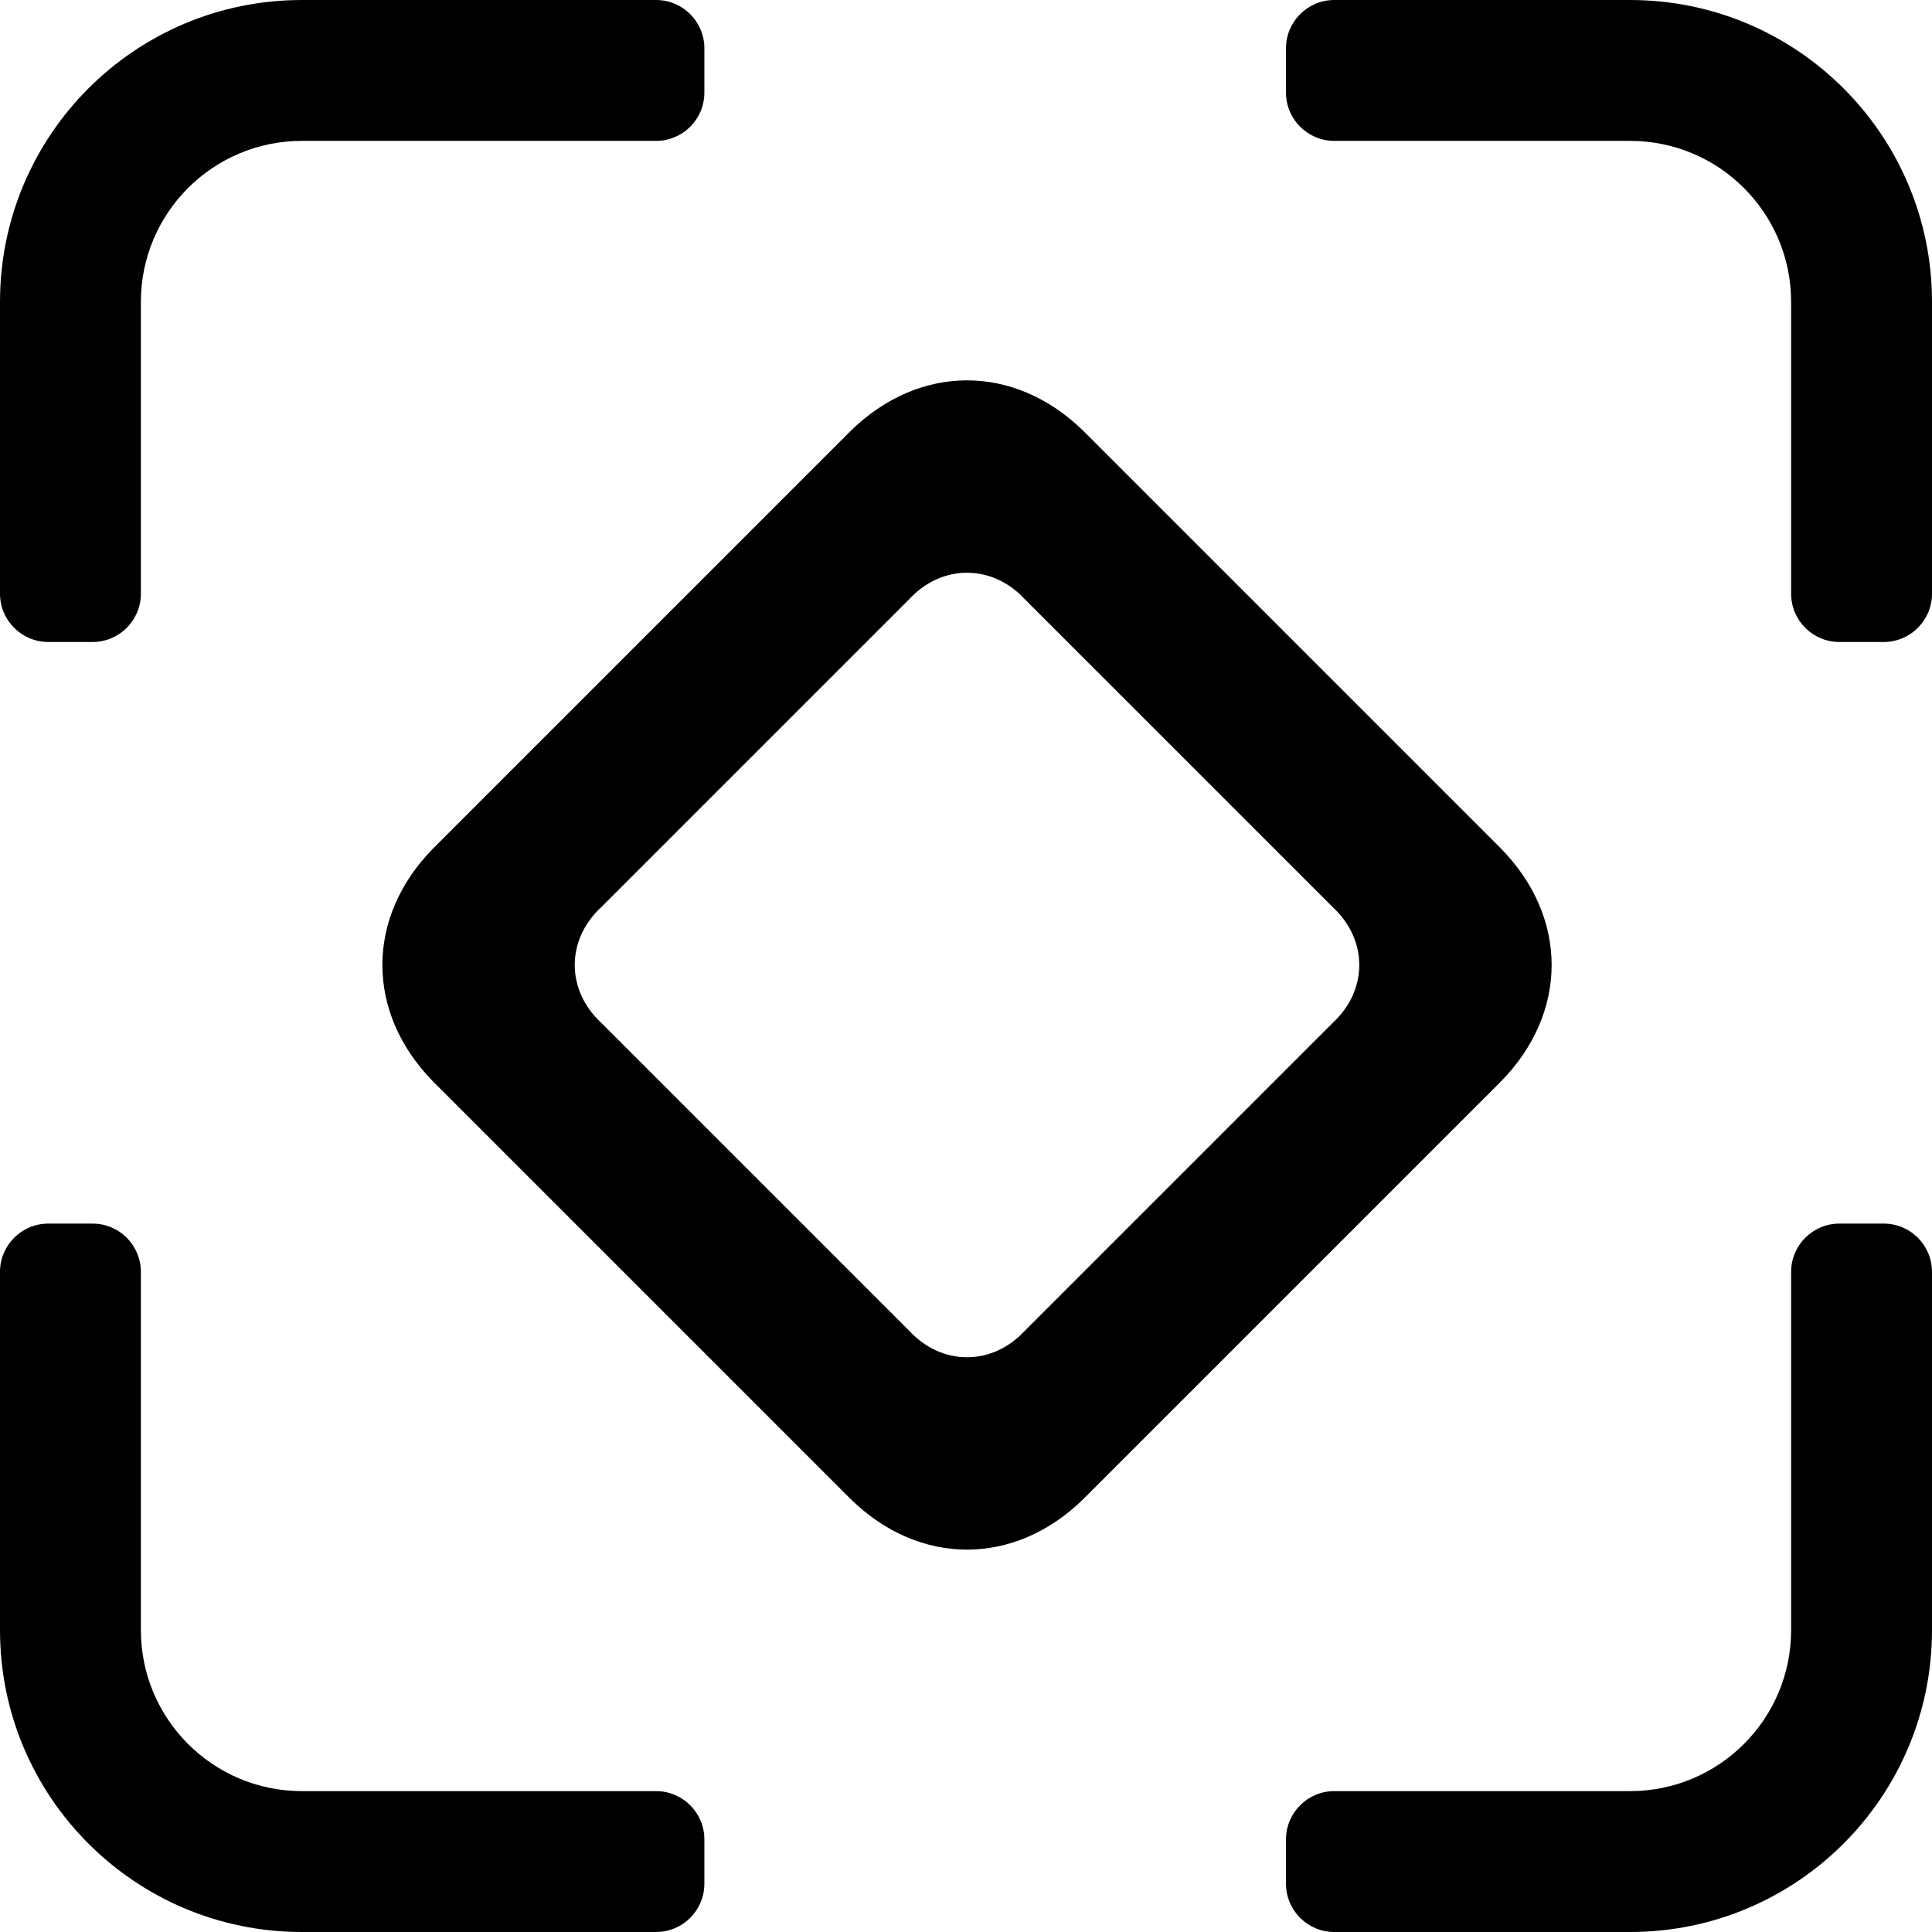
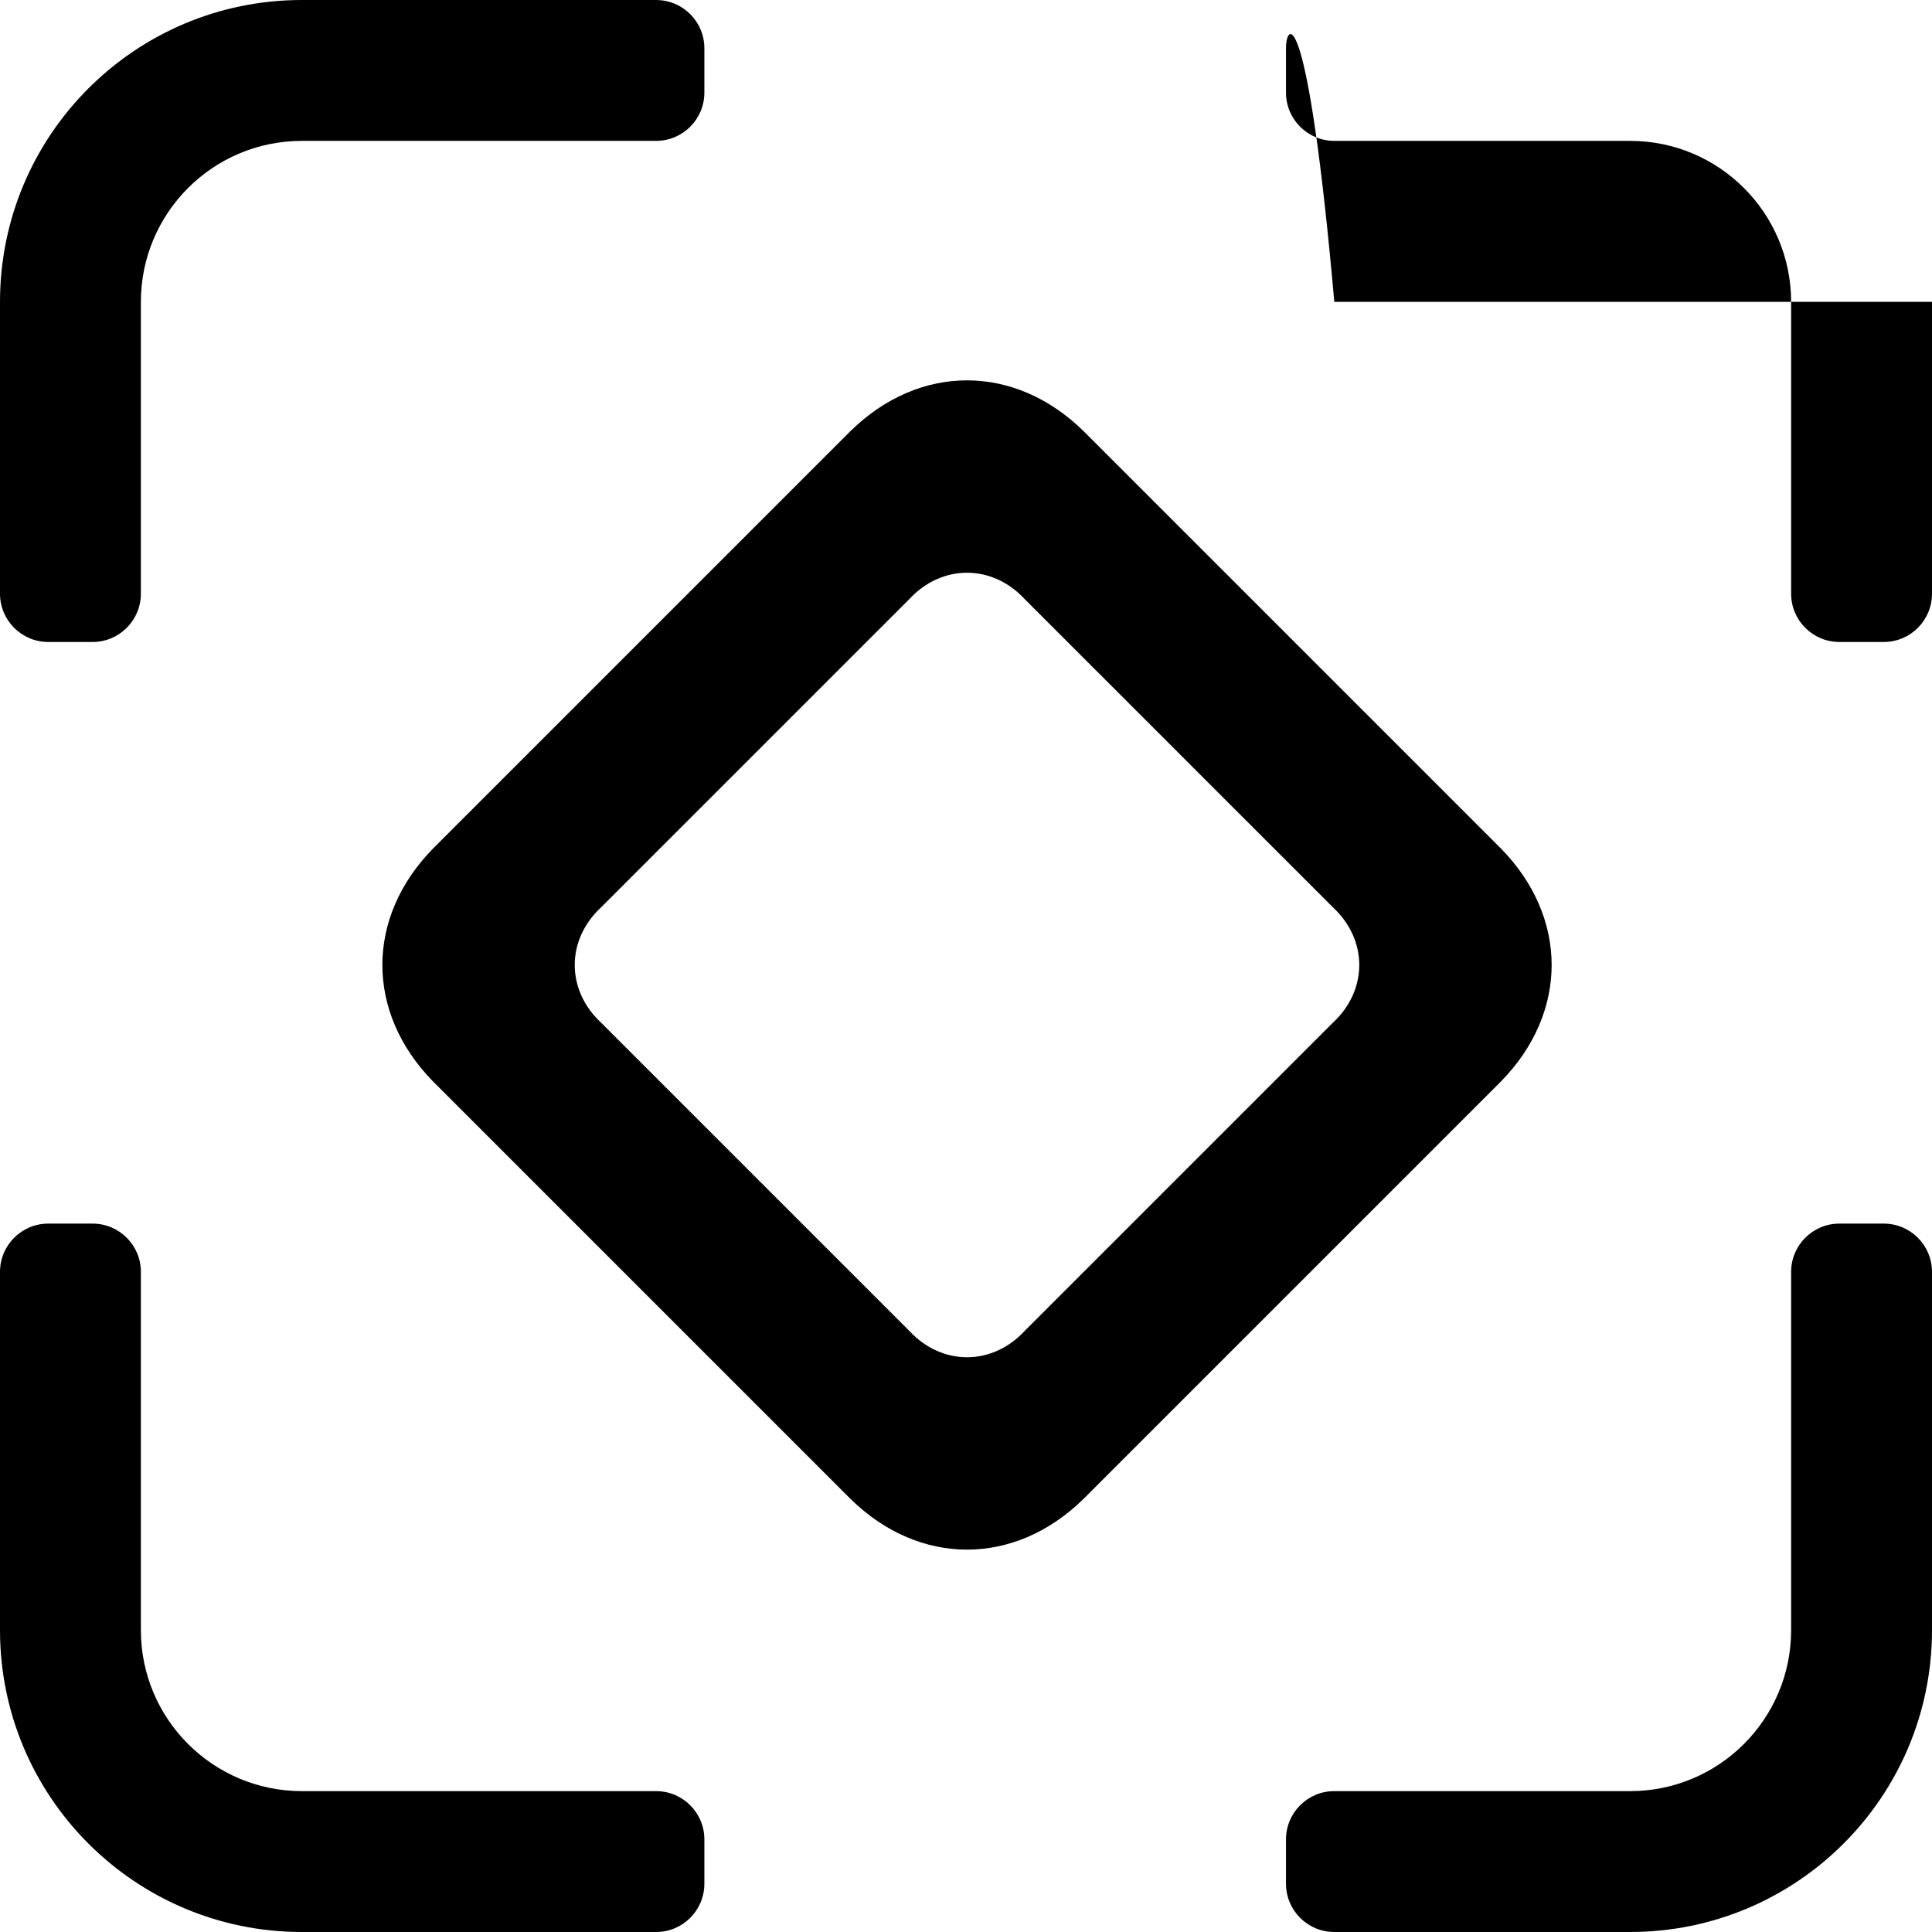
<svg xmlns="http://www.w3.org/2000/svg" width="960" height="960" viewBox="0 0 960 960" fill="none">
-   <path fill-rule="evenodd" clip-rule="evenodd" d="M326 0C339.255 0 350 10.745 350 24V46C350 59.255 339.255 70 326 70H150C105.817 70 70 105.817 70 150V295C70 308.255 59.255 319 46 319H24C10.745 319 0 308.255 0 295V150C0 67.157 67.157 0 150 0H326ZM639 46C639 59.255 649.745 70 663 70H810C854.183 70 890 105.817 890 150V295C890 308.255 900.745 319 914 319H936C949.255 319 960 308.255 960 295V150C960 67.157 892.843 0 810 0H663C649.745 0 639 10.745 639 24V46ZM663 890C649.745 890 639 900.745 639 914V936C639 949.255 649.745 960 663 960H810C892.843 960 960 892.843 960 810V632C960 618.745 949.255 608 936 608H914C900.745 608 890 618.745 890 632V810C890 854.183 854.183 890 810 890H663ZM70 632C70 618.745 59.255 608 46 608H24C10.745 608 0 618.745 0 632V810C0 892.843 67.157 960 150 960H326C339.255 960 350 949.255 350 936V914C350 900.745 339.255 890 326 890H150C105.817 890 70 854.183 70 810V632ZM422.587 214.221L215.22 421.587C181.593 455.837 181.593 503.163 215.22 537.413L422.587 744.779C456.836 778.407 504.163 778.407 538.413 744.779L745.78 537.413C779.407 503.163 779.407 455.837 745.78 421.587L538.413 214.221C504.163 180.593 456.836 180.593 422.587 214.221ZM509.145 297.665L662.335 450.854C679.771 467.046 679.771 491.954 662.335 508.146L509.145 661.335C492.954 678.771 468.046 678.771 451.855 661.335L298.665 508.146C281.229 491.954 281.229 467.046 298.665 450.854L451.855 297.665C468.046 280.229 492.954 280.229 509.145 297.665Z" fill="black" />
+   <path fill-rule="evenodd" clip-rule="evenodd" d="M326 0C339.255 0 350 10.745 350 24V46C350 59.255 339.255 70 326 70H150C105.817 70 70 105.817 70 150V295C70 308.255 59.255 319 46 319H24C10.745 319 0 308.255 0 295V150C0 67.157 67.157 0 150 0H326ZM639 46C639 59.255 649.745 70 663 70H810C854.183 70 890 105.817 890 150V295C890 308.255 900.745 319 914 319H936C949.255 319 960 308.255 960 295V150H663C649.745 0 639 10.745 639 24V46ZM663 890C649.745 890 639 900.745 639 914V936C639 949.255 649.745 960 663 960H810C892.843 960 960 892.843 960 810V632C960 618.745 949.255 608 936 608H914C900.745 608 890 618.745 890 632V810C890 854.183 854.183 890 810 890H663ZM70 632C70 618.745 59.255 608 46 608H24C10.745 608 0 618.745 0 632V810C0 892.843 67.157 960 150 960H326C339.255 960 350 949.255 350 936V914C350 900.745 339.255 890 326 890H150C105.817 890 70 854.183 70 810V632ZM422.587 214.221L215.22 421.587C181.593 455.837 181.593 503.163 215.22 537.413L422.587 744.779C456.836 778.407 504.163 778.407 538.413 744.779L745.78 537.413C779.407 503.163 779.407 455.837 745.78 421.587L538.413 214.221C504.163 180.593 456.836 180.593 422.587 214.221ZM509.145 297.665L662.335 450.854C679.771 467.046 679.771 491.954 662.335 508.146L509.145 661.335C492.954 678.771 468.046 678.771 451.855 661.335L298.665 508.146C281.229 491.954 281.229 467.046 298.665 450.854L451.855 297.665C468.046 280.229 492.954 280.229 509.145 297.665Z" fill="black" />
</svg>